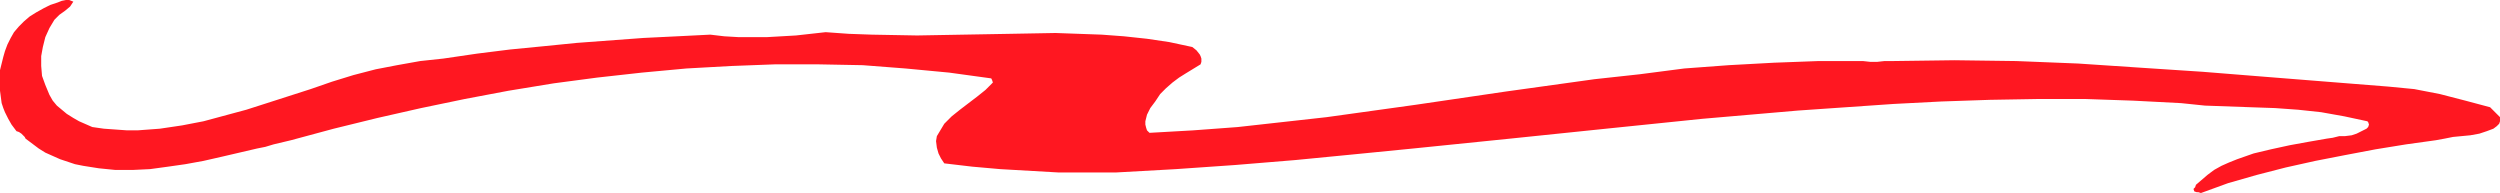
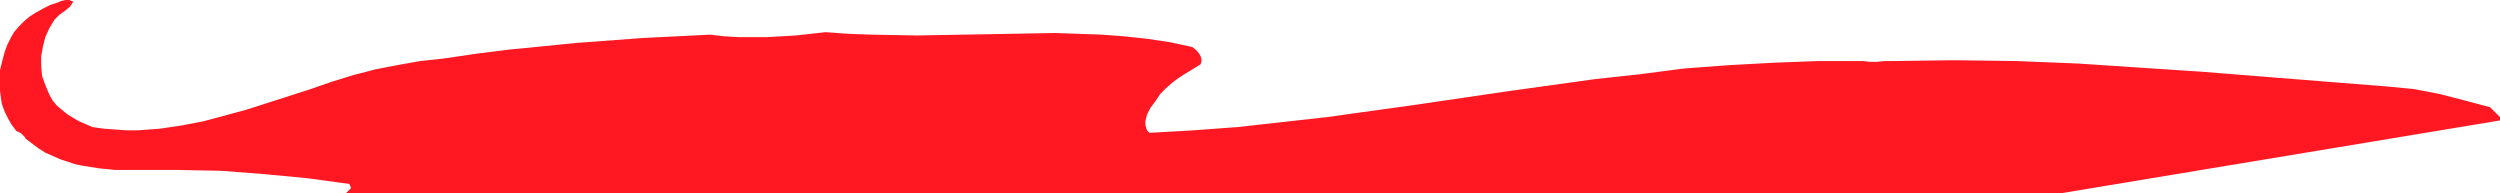
<svg xmlns="http://www.w3.org/2000/svg" xmlns:ns1="http://sodipodi.sourceforge.net/DTD/sodipodi-0.dtd" xmlns:ns2="http://www.inkscape.org/namespaces/inkscape" version="1.0" width="129.724mm" height="10.017mm" id="svg1" ns1:docname="Stroke 261.wmf">
  <ns1:namedview id="namedview1" pagecolor="#ffffff" bordercolor="#000000" borderopacity="0.25" ns2:showpageshadow="2" ns2:pageopacity="0.0" ns2:pagecheckerboard="0" ns2:deskcolor="#d1d1d1" ns2:document-units="mm" />
  <defs id="defs1">
    <pattern id="WMFhbasepattern" patternUnits="userSpaceOnUse" width="6" height="6" x="0" y="0" />
  </defs>
-   <path style="fill:#ff1721;fill-opacity:1;fill-rule:evenodd;stroke:none" d="m 490.294,23.621 v -0.647 l -1.939,-1.941 -4.848,-1.294 -5.01,-1.294 -5.01,-0.971 -5.01,-0.485 -24.402,-1.941 -12.12,-0.971 -12.282,-0.809 -12.12,-0.809 -12.12,-0.485 -12.12,-0.162 -12.12,0.162 h -1.616 l -1.454,0.162 h -1.293 l -1.454,-0.162 h -8.726 l -8.726,0.324 -8.888,0.485 -8.726,0.647 -8.726,1.133 -8.888,0.971 -17.453,2.427 -17.614,2.589 -17.453,2.427 -8.726,0.971 -8.726,0.971 -8.726,0.647 -8.565,0.485 -0.485,-0.485 -0.162,-0.485 -0.162,-0.647 V 23.783 l 0.162,-0.647 0.162,-0.647 0.646,-1.294 0.97,-1.294 0.97,-1.456 1.131,-1.133 1.293,-1.133 1.293,-0.971 1.293,-0.809 2.909,-1.78 0.162,-0.485 v -0.647 l -0.162,-0.485 -0.162,-0.324 -0.646,-0.809 -0.808,-0.647 -4.525,-0.971 -4.363,-0.647 -4.525,-0.485 -4.363,-0.324 -4.525,-0.162 -4.525,-0.162 -8.888,0.162 -9.211,0.162 -9.05,0.162 -8.888,-0.162 -4.525,-0.162 -4.525,-0.324 -5.818,0.647 -5.656,0.324 h -2.909 -2.747 l -2.747,-0.162 -2.747,-0.324 -6.464,0.324 -6.626,0.324 -13.09,0.971 -6.464,0.647 -6.626,0.647 -6.464,0.809 -6.626,0.971 -4.525,0.485 -4.525,0.809 -4.202,0.809 -4.363,1.133 -4.202,1.294 -4.202,1.456 -8.565,2.75 -4.04,1.294 -4.202,1.133 -4.202,1.133 -4.202,0.809 -4.363,0.647 -4.363,0.324 H 24.886 L 22.624,25.4 20.362,25.239 18.099,24.915 15.514,23.783 14.382,23.135 13.09,22.327 12.12,21.518 11.15,20.709 10.342,19.738 9.696,18.605 8.888,16.664 8.242,14.884 8.08,12.943 V 11.001 L 8.403,9.222 8.888,7.28 9.696,5.501 10.666,3.883 11.15,3.398 11.635,2.912 12.766,2.103 13.736,1.294 14.059,0.809 14.382,0.324 13.574,0 h -0.646 l -0.808,0.162 L 11.312,0.485 9.858,0.971 9.211,1.294 8.565,1.618 7.11,2.427 5.818,3.236 4.686,4.206 3.717,5.177 2.747,6.31 2.101,7.442 1.454,8.736 0.97,10.031 0.646,11.163 0.323,12.458 0,13.752 v 1.456 2.589 l 0.323,2.427 0.323,0.971 0.323,0.809 0.646,1.294 0.646,1.133 0.97,1.294 0.485,0.162 0.485,0.324 0.323,0.324 0.323,0.324 0.162,0.324 1.293,0.971 1.293,0.971 1.293,0.809 1.454,0.647 1.454,0.647 1.454,0.485 1.454,0.485 1.616,0.324 3.07,0.485 3.232,0.324 h 3.394 l 3.394,-0.162 3.555,-0.485 3.394,-0.485 3.555,-0.647 3.555,-0.809 6.949,-1.618 1.616,-0.324 1.616,-0.485 3.394,-0.809 8.403,-2.265 8.565,-2.103 8.565,-1.941 8.565,-1.78 8.565,-1.618 8.888,-1.456 8.565,-1.133 8.726,-0.971 8.726,-0.809 8.726,-0.485 8.565,-0.324 h 8.726 l 8.565,0.162 8.403,0.647 8.565,0.809 8.242,1.133 0.162,0.324 0.162,0.485 -1.454,1.456 -1.616,1.294 -3.394,2.589 -1.616,1.294 -1.454,1.456 -0.485,0.809 -0.485,0.809 -0.485,0.809 -0.162,0.971 0.162,1.294 0.323,1.133 0.485,0.971 0.646,0.971 5.494,0.647 5.494,0.485 5.656,0.324 5.656,0.324 h 5.656 5.818 l 5.818,-0.324 5.818,-0.324 11.635,-0.809 11.797,-0.971 11.635,-1.133 11.474,-1.133 19.069,-1.941 18.746,-1.941 18.907,-1.941 18.746,-1.618 9.373,-0.647 9.373,-0.647 9.373,-0.485 9.534,-0.324 9.373,-0.162 h 9.373 l 9.373,0.324 9.373,0.485 4.686,0.485 4.525,0.162 4.525,0.162 4.686,0.162 4.525,0.324 4.525,0.485 4.525,0.809 2.262,0.485 2.262,0.485 0.162,0.162 0.162,0.485 -0.162,0.485 -0.323,0.324 -0.97,0.485 -0.97,0.485 -0.97,0.324 -1.293,0.162 h -1.131 l -1.293,0.324 -1.131,0.162 -3.717,0.647 -3.555,0.647 -3.717,0.809 -3.394,0.809 -3.232,1.133 -1.616,0.647 -1.454,0.647 -1.454,0.809 -1.293,0.971 -1.131,0.971 -1.131,0.971 -0.162,0.485 -0.323,0.324 0.162,0.485 0.485,0.162 h 0.323 l 0.485,0.162 5.333,-1.941 5.656,-1.618 5.656,-1.456 5.818,-1.294 5.818,-1.133 5.979,-1.133 5.979,-0.971 5.818,-0.809 1.778,-0.324 1.616,-0.324 3.394,-0.324 1.778,-0.324 1.454,-0.485 1.293,-0.485 0.646,-0.485 0.485,-0.485 0.162,-0.485 z" id="path1" />
+   <path style="fill:#ff1721;fill-opacity:1;fill-rule:evenodd;stroke:none" d="m 490.294,23.621 v -0.647 l -1.939,-1.941 -4.848,-1.294 -5.01,-1.294 -5.01,-0.971 -5.01,-0.485 -24.402,-1.941 -12.12,-0.971 -12.282,-0.809 -12.12,-0.809 -12.12,-0.485 -12.12,-0.162 -12.12,0.162 h -1.616 l -1.454,0.162 h -1.293 l -1.454,-0.162 h -8.726 l -8.726,0.324 -8.888,0.485 -8.726,0.647 -8.726,1.133 -8.888,0.971 -17.453,2.427 -17.614,2.589 -17.453,2.427 -8.726,0.971 -8.726,0.971 -8.726,0.647 -8.565,0.485 -0.485,-0.485 -0.162,-0.485 -0.162,-0.647 V 23.783 l 0.162,-0.647 0.162,-0.647 0.646,-1.294 0.97,-1.294 0.97,-1.456 1.131,-1.133 1.293,-1.133 1.293,-0.971 1.293,-0.809 2.909,-1.78 0.162,-0.485 v -0.647 l -0.162,-0.485 -0.162,-0.324 -0.646,-0.809 -0.808,-0.647 -4.525,-0.971 -4.363,-0.647 -4.525,-0.485 -4.363,-0.324 -4.525,-0.162 -4.525,-0.162 -8.888,0.162 -9.211,0.162 -9.05,0.162 -8.888,-0.162 -4.525,-0.162 -4.525,-0.324 -5.818,0.647 -5.656,0.324 h -2.909 -2.747 l -2.747,-0.162 -2.747,-0.324 -6.464,0.324 -6.626,0.324 -13.09,0.971 -6.464,0.647 -6.626,0.647 -6.464,0.809 -6.626,0.971 -4.525,0.485 -4.525,0.809 -4.202,0.809 -4.363,1.133 -4.202,1.294 -4.202,1.456 -8.565,2.75 -4.04,1.294 -4.202,1.133 -4.202,1.133 -4.202,0.809 -4.363,0.647 -4.363,0.324 H 24.886 L 22.624,25.4 20.362,25.239 18.099,24.915 15.514,23.783 14.382,23.135 13.09,22.327 12.12,21.518 11.15,20.709 10.342,19.738 9.696,18.605 8.888,16.664 8.242,14.884 8.08,12.943 V 11.001 L 8.403,9.222 8.888,7.28 9.696,5.501 10.666,3.883 11.15,3.398 11.635,2.912 12.766,2.103 13.736,1.294 14.059,0.809 14.382,0.324 13.574,0 h -0.646 l -0.808,0.162 L 11.312,0.485 9.858,0.971 9.211,1.294 8.565,1.618 7.11,2.427 5.818,3.236 4.686,4.206 3.717,5.177 2.747,6.31 2.101,7.442 1.454,8.736 0.97,10.031 0.646,11.163 0.323,12.458 0,13.752 v 1.456 2.589 l 0.323,2.427 0.323,0.971 0.323,0.809 0.646,1.294 0.646,1.133 0.97,1.294 0.485,0.162 0.485,0.324 0.323,0.324 0.323,0.324 0.162,0.324 1.293,0.971 1.293,0.971 1.293,0.809 1.454,0.647 1.454,0.647 1.454,0.485 1.454,0.485 1.616,0.324 3.07,0.485 3.232,0.324 h 3.394 h 8.726 l 8.565,0.162 8.403,0.647 8.565,0.809 8.242,1.133 0.162,0.324 0.162,0.485 -1.454,1.456 -1.616,1.294 -3.394,2.589 -1.616,1.294 -1.454,1.456 -0.485,0.809 -0.485,0.809 -0.485,0.809 -0.162,0.971 0.162,1.294 0.323,1.133 0.485,0.971 0.646,0.971 5.494,0.647 5.494,0.485 5.656,0.324 5.656,0.324 h 5.656 5.818 l 5.818,-0.324 5.818,-0.324 11.635,-0.809 11.797,-0.971 11.635,-1.133 11.474,-1.133 19.069,-1.941 18.746,-1.941 18.907,-1.941 18.746,-1.618 9.373,-0.647 9.373,-0.647 9.373,-0.485 9.534,-0.324 9.373,-0.162 h 9.373 l 9.373,0.324 9.373,0.485 4.686,0.485 4.525,0.162 4.525,0.162 4.686,0.162 4.525,0.324 4.525,0.485 4.525,0.809 2.262,0.485 2.262,0.485 0.162,0.162 0.162,0.485 -0.162,0.485 -0.323,0.324 -0.97,0.485 -0.97,0.485 -0.97,0.324 -1.293,0.162 h -1.131 l -1.293,0.324 -1.131,0.162 -3.717,0.647 -3.555,0.647 -3.717,0.809 -3.394,0.809 -3.232,1.133 -1.616,0.647 -1.454,0.647 -1.454,0.809 -1.293,0.971 -1.131,0.971 -1.131,0.971 -0.162,0.485 -0.323,0.324 0.162,0.485 0.485,0.162 h 0.323 l 0.485,0.162 5.333,-1.941 5.656,-1.618 5.656,-1.456 5.818,-1.294 5.818,-1.133 5.979,-1.133 5.979,-0.971 5.818,-0.809 1.778,-0.324 1.616,-0.324 3.394,-0.324 1.778,-0.324 1.454,-0.485 1.293,-0.485 0.646,-0.485 0.485,-0.485 0.162,-0.485 z" id="path1" />
</svg>